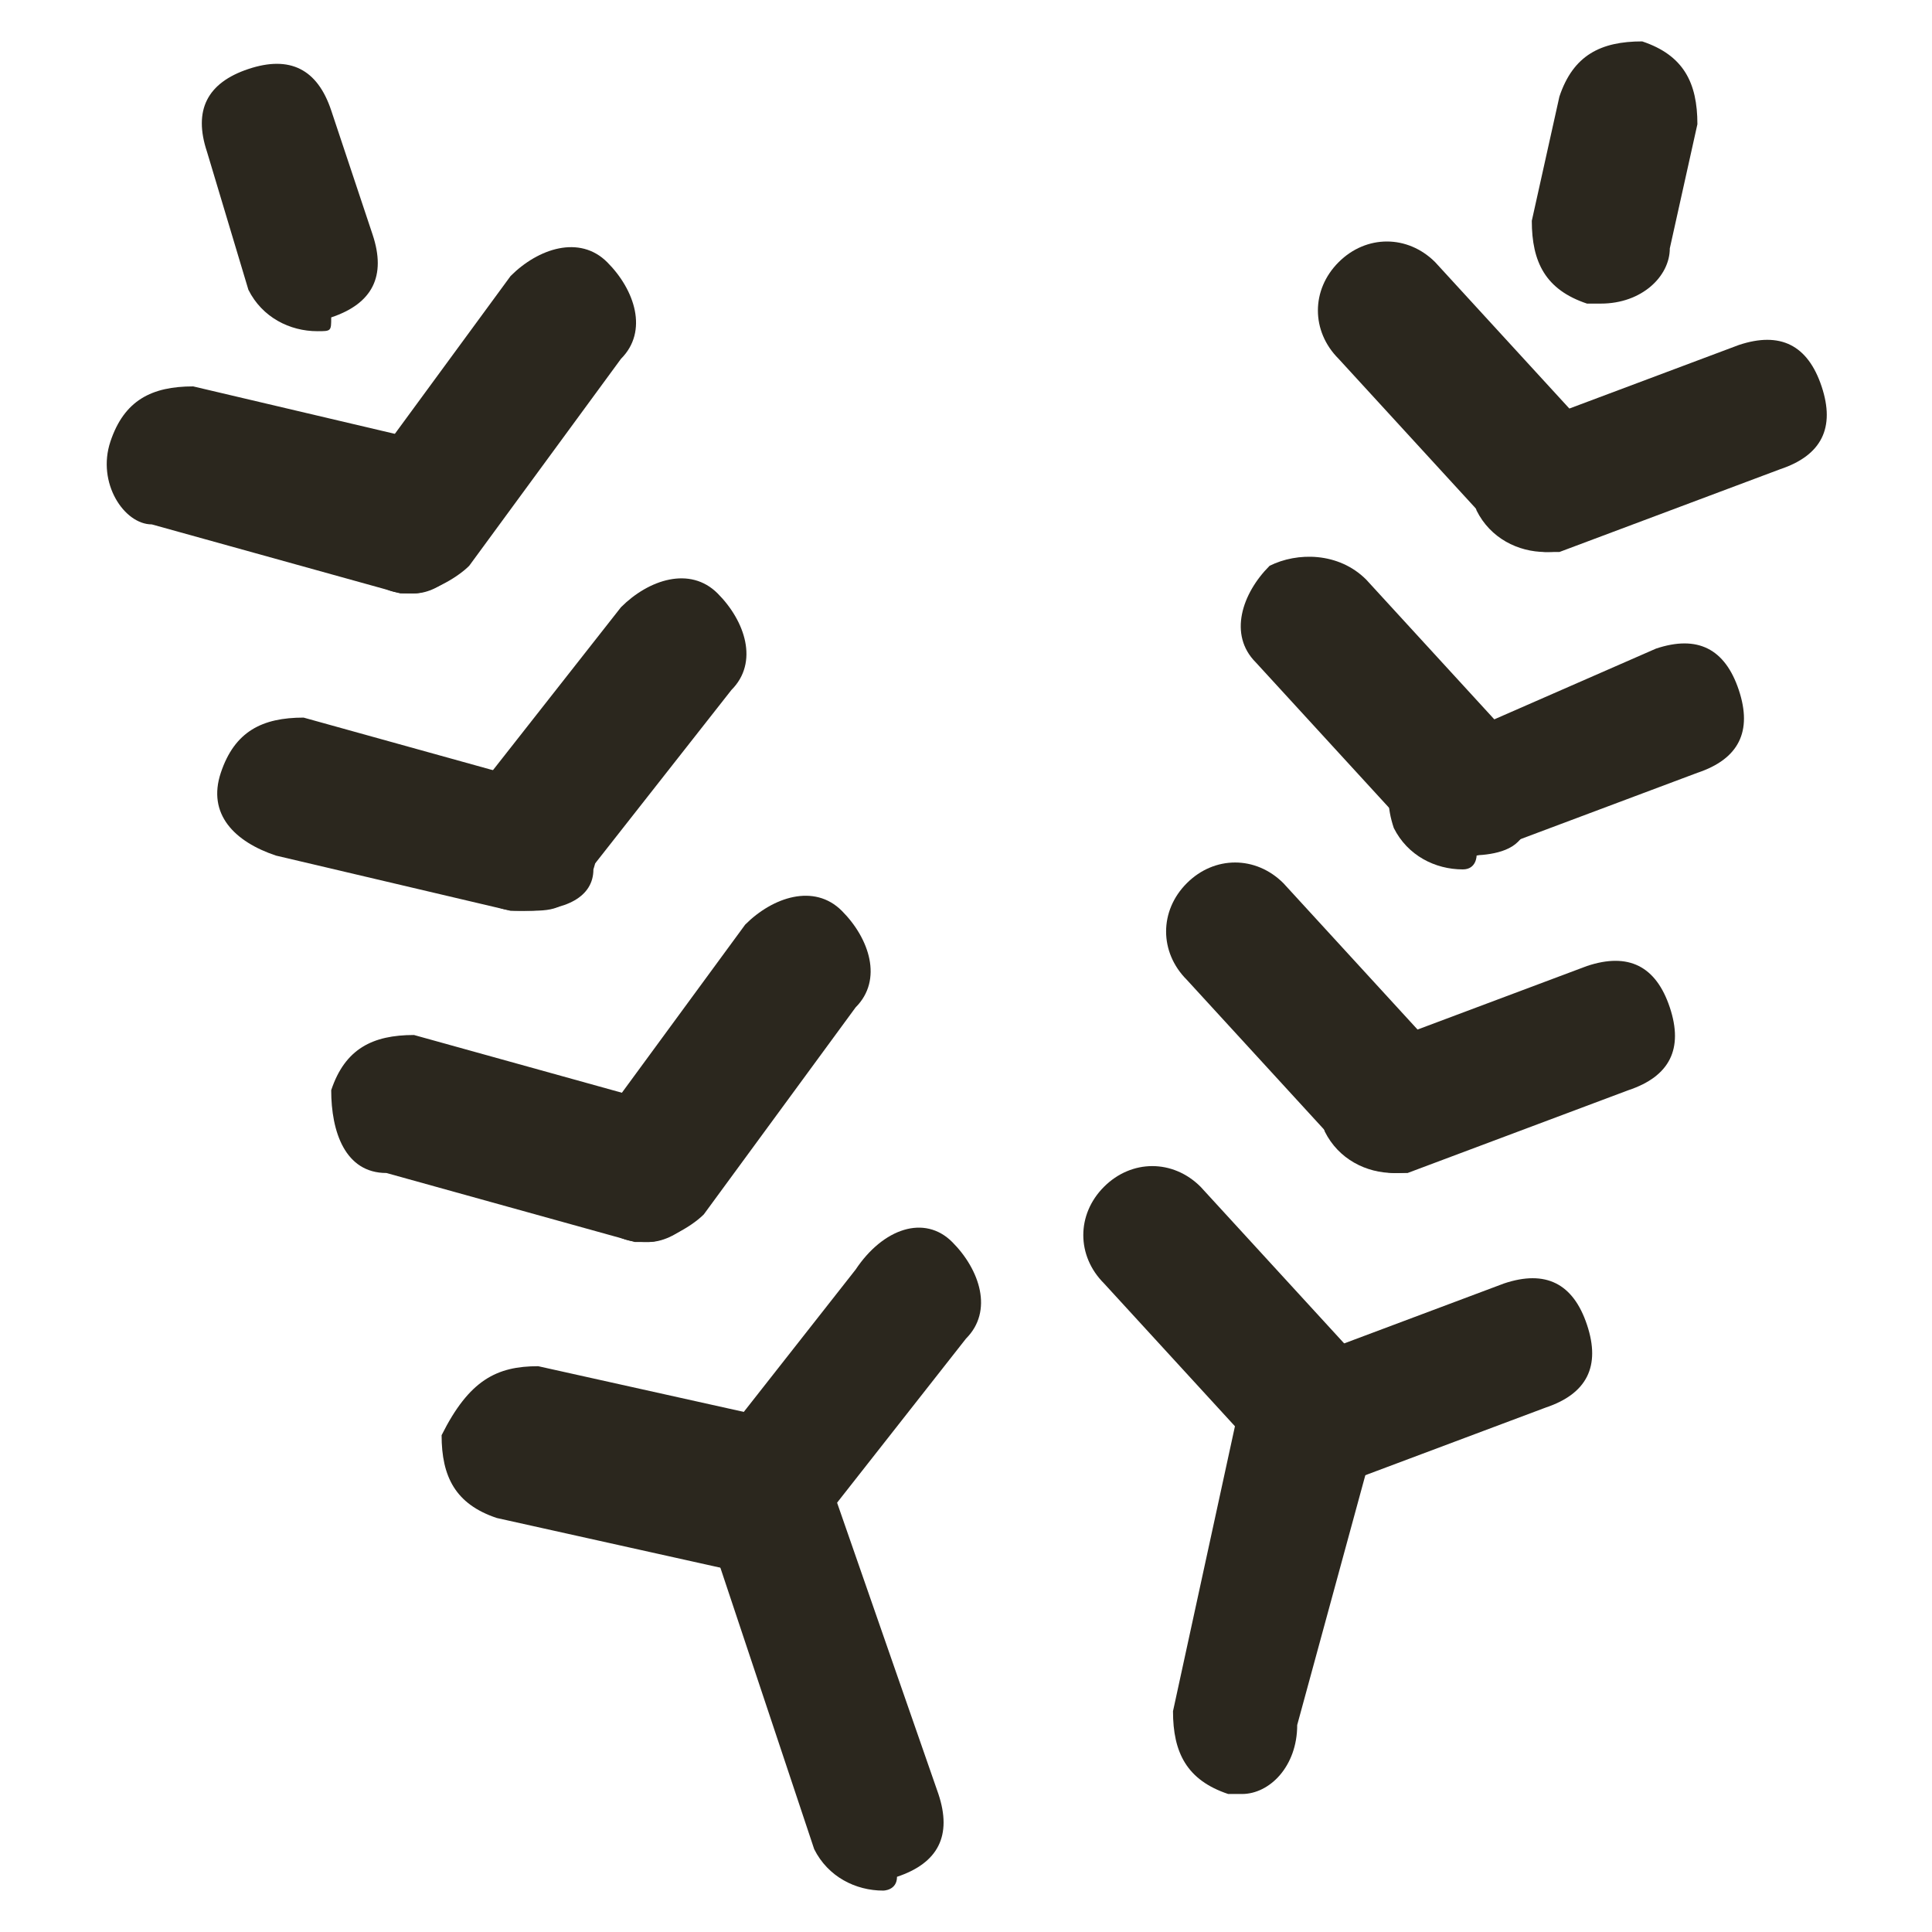
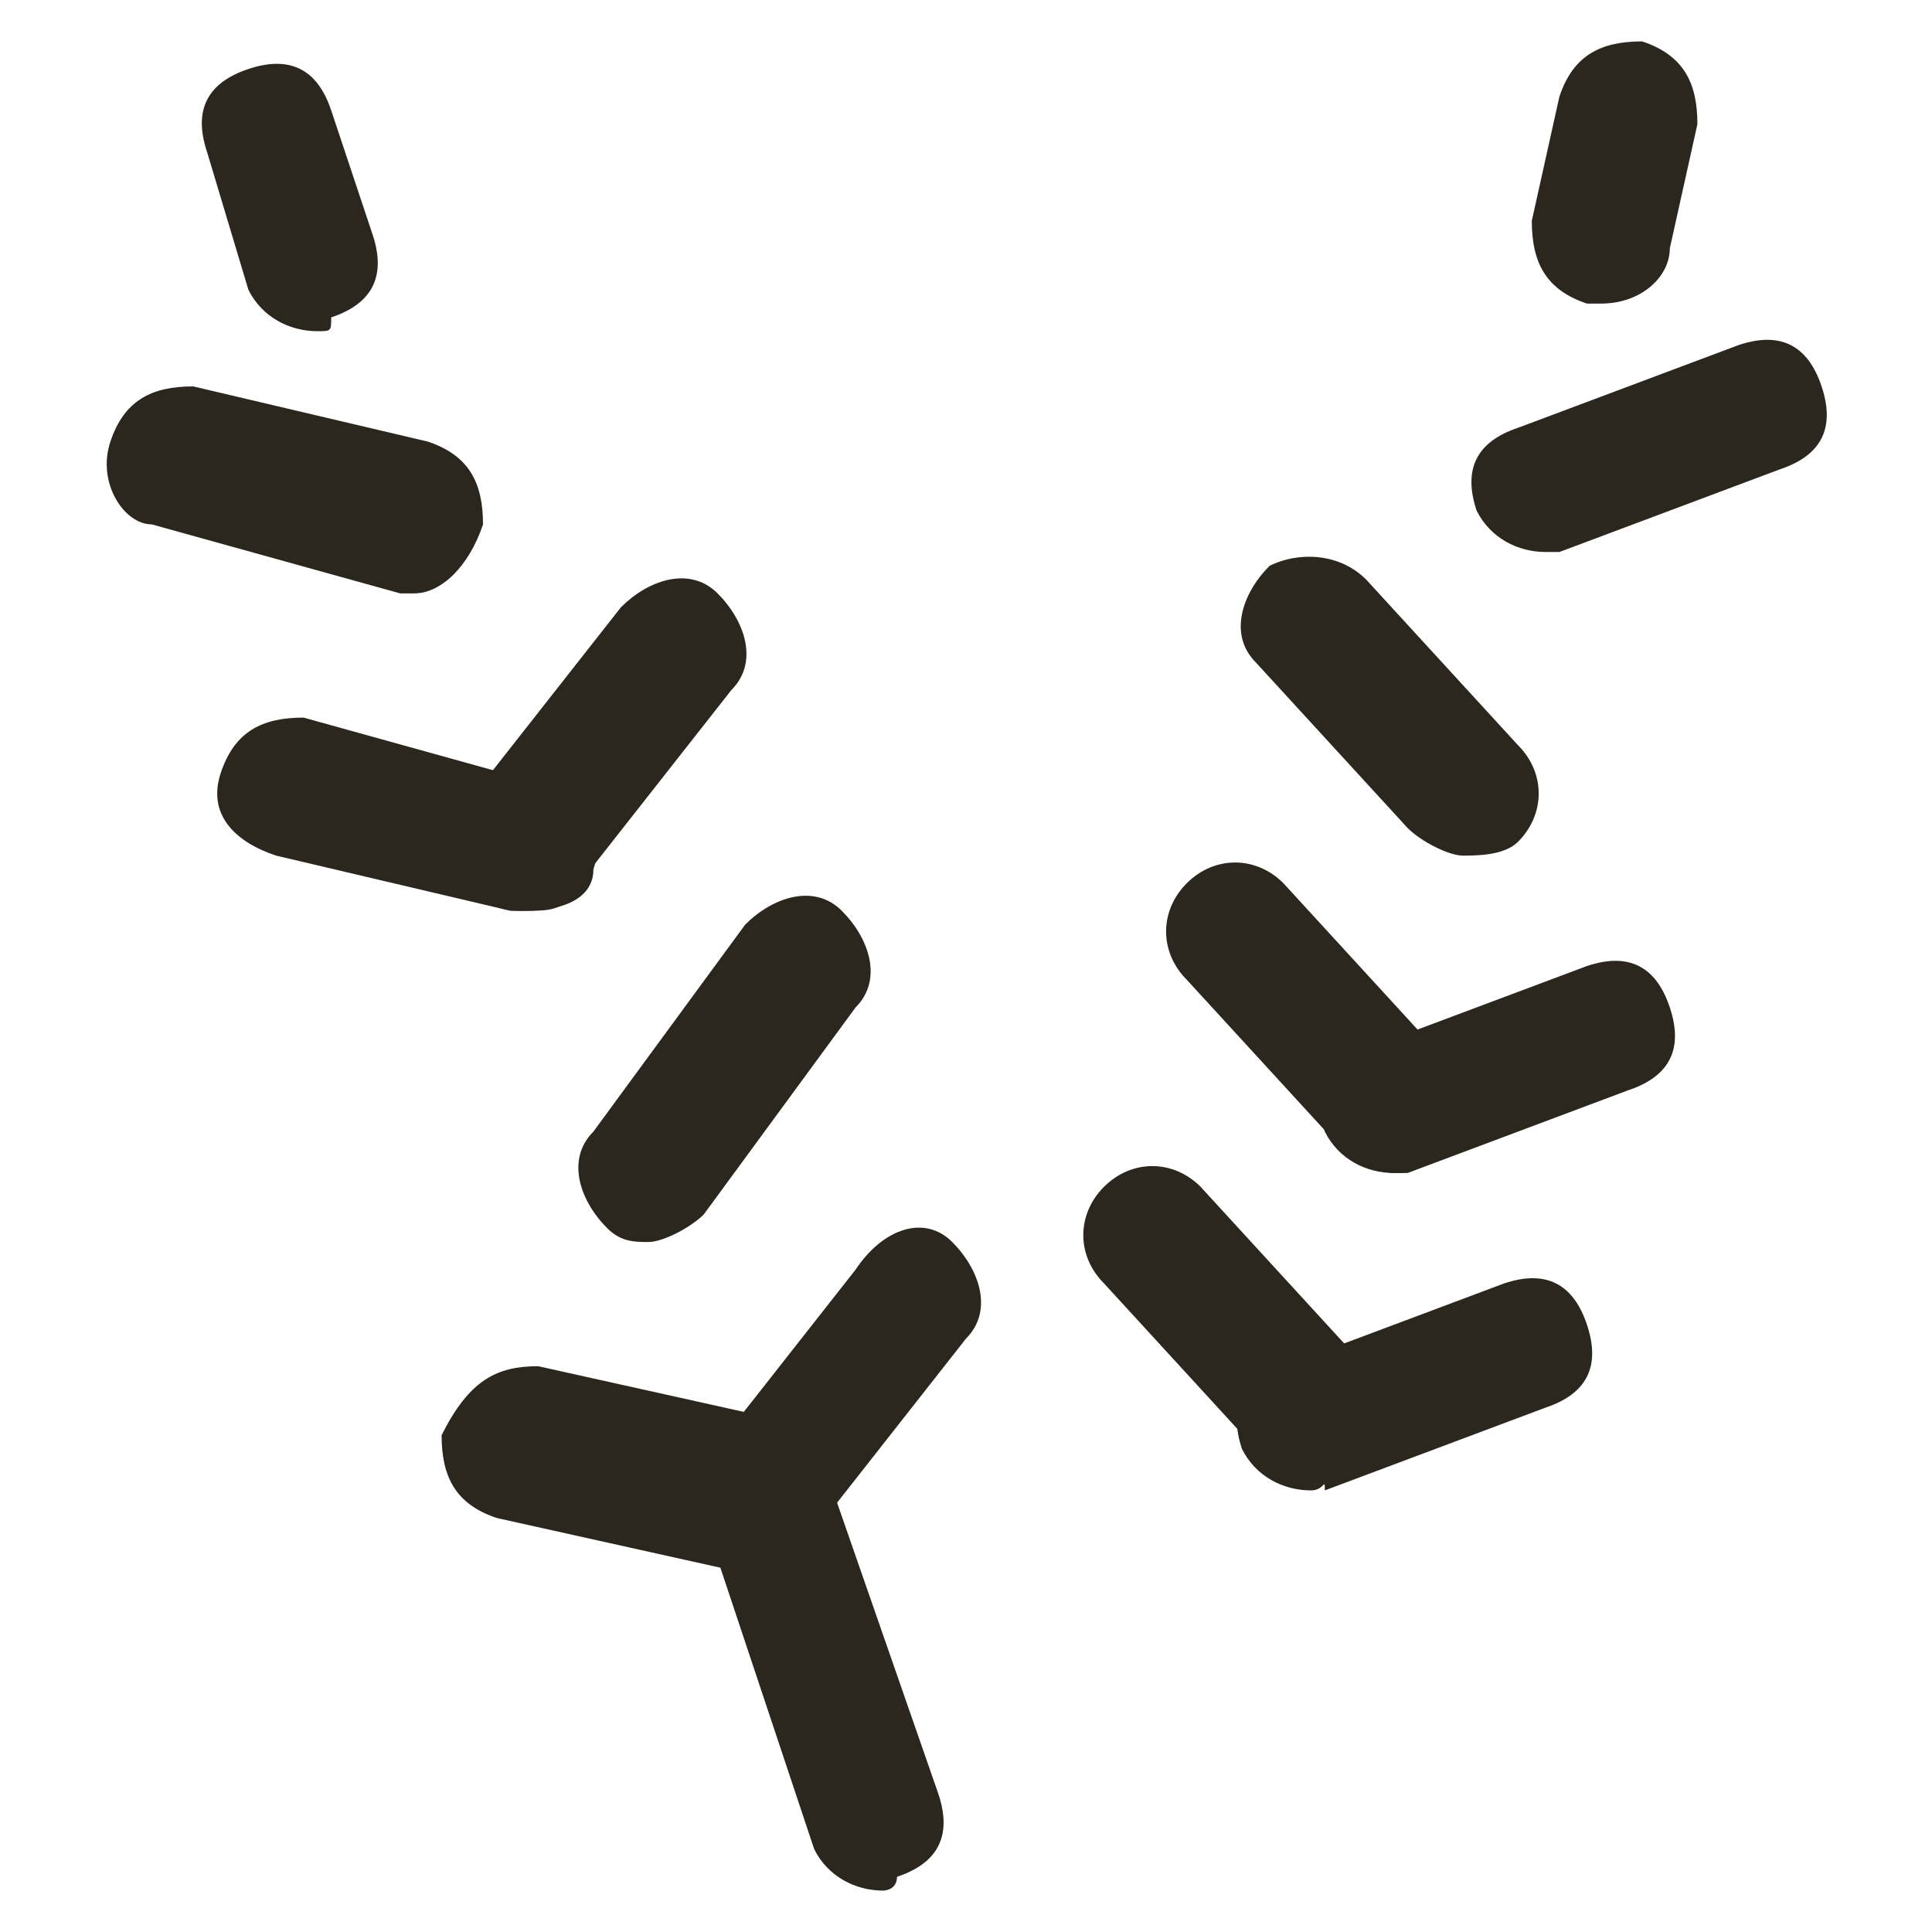
<svg xmlns="http://www.w3.org/2000/svg" width="512" height="512" viewBox="0 0 512 512" fill="none" class="injected-svg" data-src="/assets/icon/food-wheat.svg">
  <path d="M234.059 501.028C226.745 501.028 219.43 497.371 215.773 490.057L186.516 402.285C182.859 391.314 186.516 384 197.487 380.343C208.459 376.685 215.773 380.343 219.43 391.314L248.687 475.428C252.345 486.4 248.687 493.714 237.716 497.371C237.716 501.028 234.059 501.028 234.059 501.028Z" fill="#2B271E" />
  <path d="M84.115 87.771C76.801 87.771 69.486 84.114 65.829 76.8L54.858 40.228C51.201 29.257 54.858 21.943 65.829 18.285C76.801 14.628 84.115 18.285 87.772 29.257L98.743 62.171C102.401 73.143 98.743 80.457 87.772 84.114C87.772 87.771 87.772 87.771 84.115 87.771Z" fill="#2B271E" />
  <path d="M201.144 416.914H197.486L131.658 402.286C120.686 398.629 117.029 391.314 117.029 380.343C124.344 365.714 131.658 362.057 142.629 362.057L208.458 376.686C215.772 380.343 223.086 391.314 219.429 402.286C219.429 409.6 212.115 416.914 201.144 416.914Z" fill="#2B271E" />
  <path d="M201.144 416.914C197.487 416.914 193.83 416.914 190.173 413.257C182.858 405.943 182.858 394.971 186.515 387.657L226.744 336.457C234.058 325.486 245.03 321.828 252.344 329.143C259.658 336.457 263.315 347.428 256.001 354.743L215.773 405.943C212.115 413.257 208.458 416.914 201.144 416.914Z" fill="#2B271E" />
-   <path d="M171.886 329.143H168.229L102.4 310.857C91.429 310.857 87.772 299.886 87.772 288.914C91.429 277.943 98.743 274.286 109.714 274.286L175.543 292.571C186.514 296.229 190.171 303.543 190.171 314.514C186.514 321.829 179.2 329.143 171.886 329.143Z" fill="#2B271E" />
  <path d="M171.887 329.143C168.23 329.143 164.573 329.143 160.916 325.485C153.601 318.171 149.944 307.2 157.258 299.885L197.487 245.028C204.801 237.714 215.773 234.057 223.087 241.371C230.401 248.685 234.058 259.657 226.744 266.971L186.516 321.828C182.858 325.485 175.544 329.143 171.887 329.143Z" fill="#2B271E" />
  <path d="M138.973 241.371H135.316L73.144 226.743C62.173 223.086 54.859 215.771 58.516 204.8C62.173 193.829 69.487 190.171 80.459 190.171L146.287 208.457C153.601 208.457 160.916 219.429 157.259 230.4C157.259 237.714 149.944 241.371 138.973 241.371Z" fill="#2B271E" />
  <path d="M138.972 241.371C135.315 241.371 131.658 241.371 128.001 237.714C120.686 234.057 120.686 223.086 124.344 212.114L164.572 160.914C171.886 153.6 182.858 149.943 190.172 157.257C197.486 164.571 201.144 175.543 193.829 182.857L153.601 234.057C149.944 241.371 146.286 241.371 138.972 241.371Z" fill="#2B271E" />
  <path d="M109.715 157.257H106.058L40.229 138.971C32.915 138.971 25.601 128 29.258 117.028C32.915 106.057 40.229 102.4 51.201 102.4L113.372 117.028C124.344 120.686 128.001 128 128.001 138.971C124.344 149.943 117.029 157.257 109.715 157.257Z" fill="#2B271E" />
-   <path d="M109.715 157.257C106.058 157.257 102.401 157.257 98.744 153.6C91.429 146.285 87.772 135.314 95.087 128L135.315 73.143C142.629 65.828 153.601 62.171 160.915 69.485C168.229 76.8 171.887 87.771 164.572 95.085L124.344 149.943C120.687 153.6 113.372 157.257 109.715 157.257Z" fill="#2B271E" />
-   <path d="M329.143 475.428H325.486C314.515 471.771 310.857 464.457 310.857 453.486L329.143 369.371C332.8 358.4 340.115 354.743 351.086 354.743C362.057 358.4 365.715 365.714 365.715 376.686L343.772 457.143C343.772 468.114 336.457 475.428 329.143 475.428Z" fill="#2B271E" />
  <path d="M424.229 80.457H420.572C409.6 76.8 405.943 69.486 405.943 58.514L413.258 25.6C416.915 14.628 424.229 10.971 435.2 10.971C446.172 14.628 449.829 21.943 449.829 32.914L442.515 65.828C442.515 73.143 435.201 80.457 424.229 80.457Z" fill="#2B271E" />
  <path d="M347.429 391.314C343.772 391.314 336.457 387.657 332.8 384L292.572 340.114C285.257 332.8 285.257 321.828 292.572 314.514C299.886 307.2 310.857 307.2 318.172 314.514L358.4 358.4C365.715 365.714 365.715 376.685 358.4 384C358.4 391.314 351.086 391.314 347.429 391.314Z" fill="#2B271E" />
-   <path d="M347.429 394.971C340.114 394.971 332.8 391.314 329.143 384C325.486 373.028 329.143 365.714 340.114 362.057L398.629 340.114C409.6 336.457 416.914 340.114 420.571 351.086C424.229 362.057 420.571 369.371 409.6 373.028L351.086 394.971C351.086 391.314 351.086 394.971 347.429 394.971Z" fill="#2B271E" />
+   <path d="M347.429 394.971C340.114 394.971 332.8 391.314 329.143 384C325.486 373.028 329.143 365.714 340.114 362.057L398.629 340.114C409.6 336.457 416.914 340.114 420.571 351.086C424.229 362.057 420.571 369.371 409.6 373.028L351.086 394.971C351.086 391.314 351.086 394.971 347.429 394.971" fill="#2B271E" />
  <path d="M369.372 310.857C365.715 310.857 358.401 307.2 354.744 303.543L314.515 259.657C307.201 252.343 307.201 241.371 314.515 234.057C321.829 226.743 332.801 226.743 340.115 234.057L380.344 277.943C387.658 285.257 387.658 296.228 380.344 303.543C376.686 310.857 373.029 310.857 369.372 310.857Z" fill="#2B271E" />
  <path d="M369.372 310.857C362.058 310.857 354.743 307.2 351.086 299.886C347.429 288.914 351.086 281.6 362.058 277.943L420.572 256C431.543 252.343 438.858 256 442.515 266.971C446.172 277.943 442.515 285.257 431.543 288.914L373.029 310.857H369.372Z" fill="#2B271E" />
  <path d="M387.657 226.743C383.999 226.743 376.685 223.086 373.028 219.428L332.799 175.543C325.485 168.228 329.142 157.257 336.457 149.943C343.771 146.286 354.742 146.286 362.057 153.6L402.285 197.486C409.599 204.8 409.599 215.771 402.285 223.086C398.628 226.743 391.314 226.743 387.657 226.743Z" fill="#2B271E" />
-   <path d="M387.657 230.4C380.343 230.4 373.029 226.743 369.371 219.428C365.714 208.457 369.371 201.143 380.343 197.486L438.857 171.886C449.829 168.228 457.143 171.886 460.8 182.857C464.457 193.828 460.8 201.143 449.829 204.8L391.314 226.743C391.314 226.743 391.314 230.4 387.657 230.4Z" fill="#2B271E" />
-   <path d="M409.601 146.286C405.944 146.286 398.629 142.629 394.972 138.971L354.744 95.086C347.429 87.771 347.429 76.8 354.744 69.486C362.058 62.171 373.029 62.171 380.344 69.486L420.572 113.371C427.886 120.686 427.886 131.657 420.572 138.971C416.915 146.286 413.258 146.286 409.601 146.286Z" fill="#2B271E" />
  <path d="M409.601 146.286C402.286 146.286 394.972 142.629 391.315 135.314C387.658 124.343 391.315 117.029 402.286 113.371L460.801 91.429C471.772 87.771 479.086 91.429 482.743 102.4C486.401 113.371 482.743 120.686 471.772 124.343L413.258 146.286H409.601Z" fill="#2B271E" />
</svg>